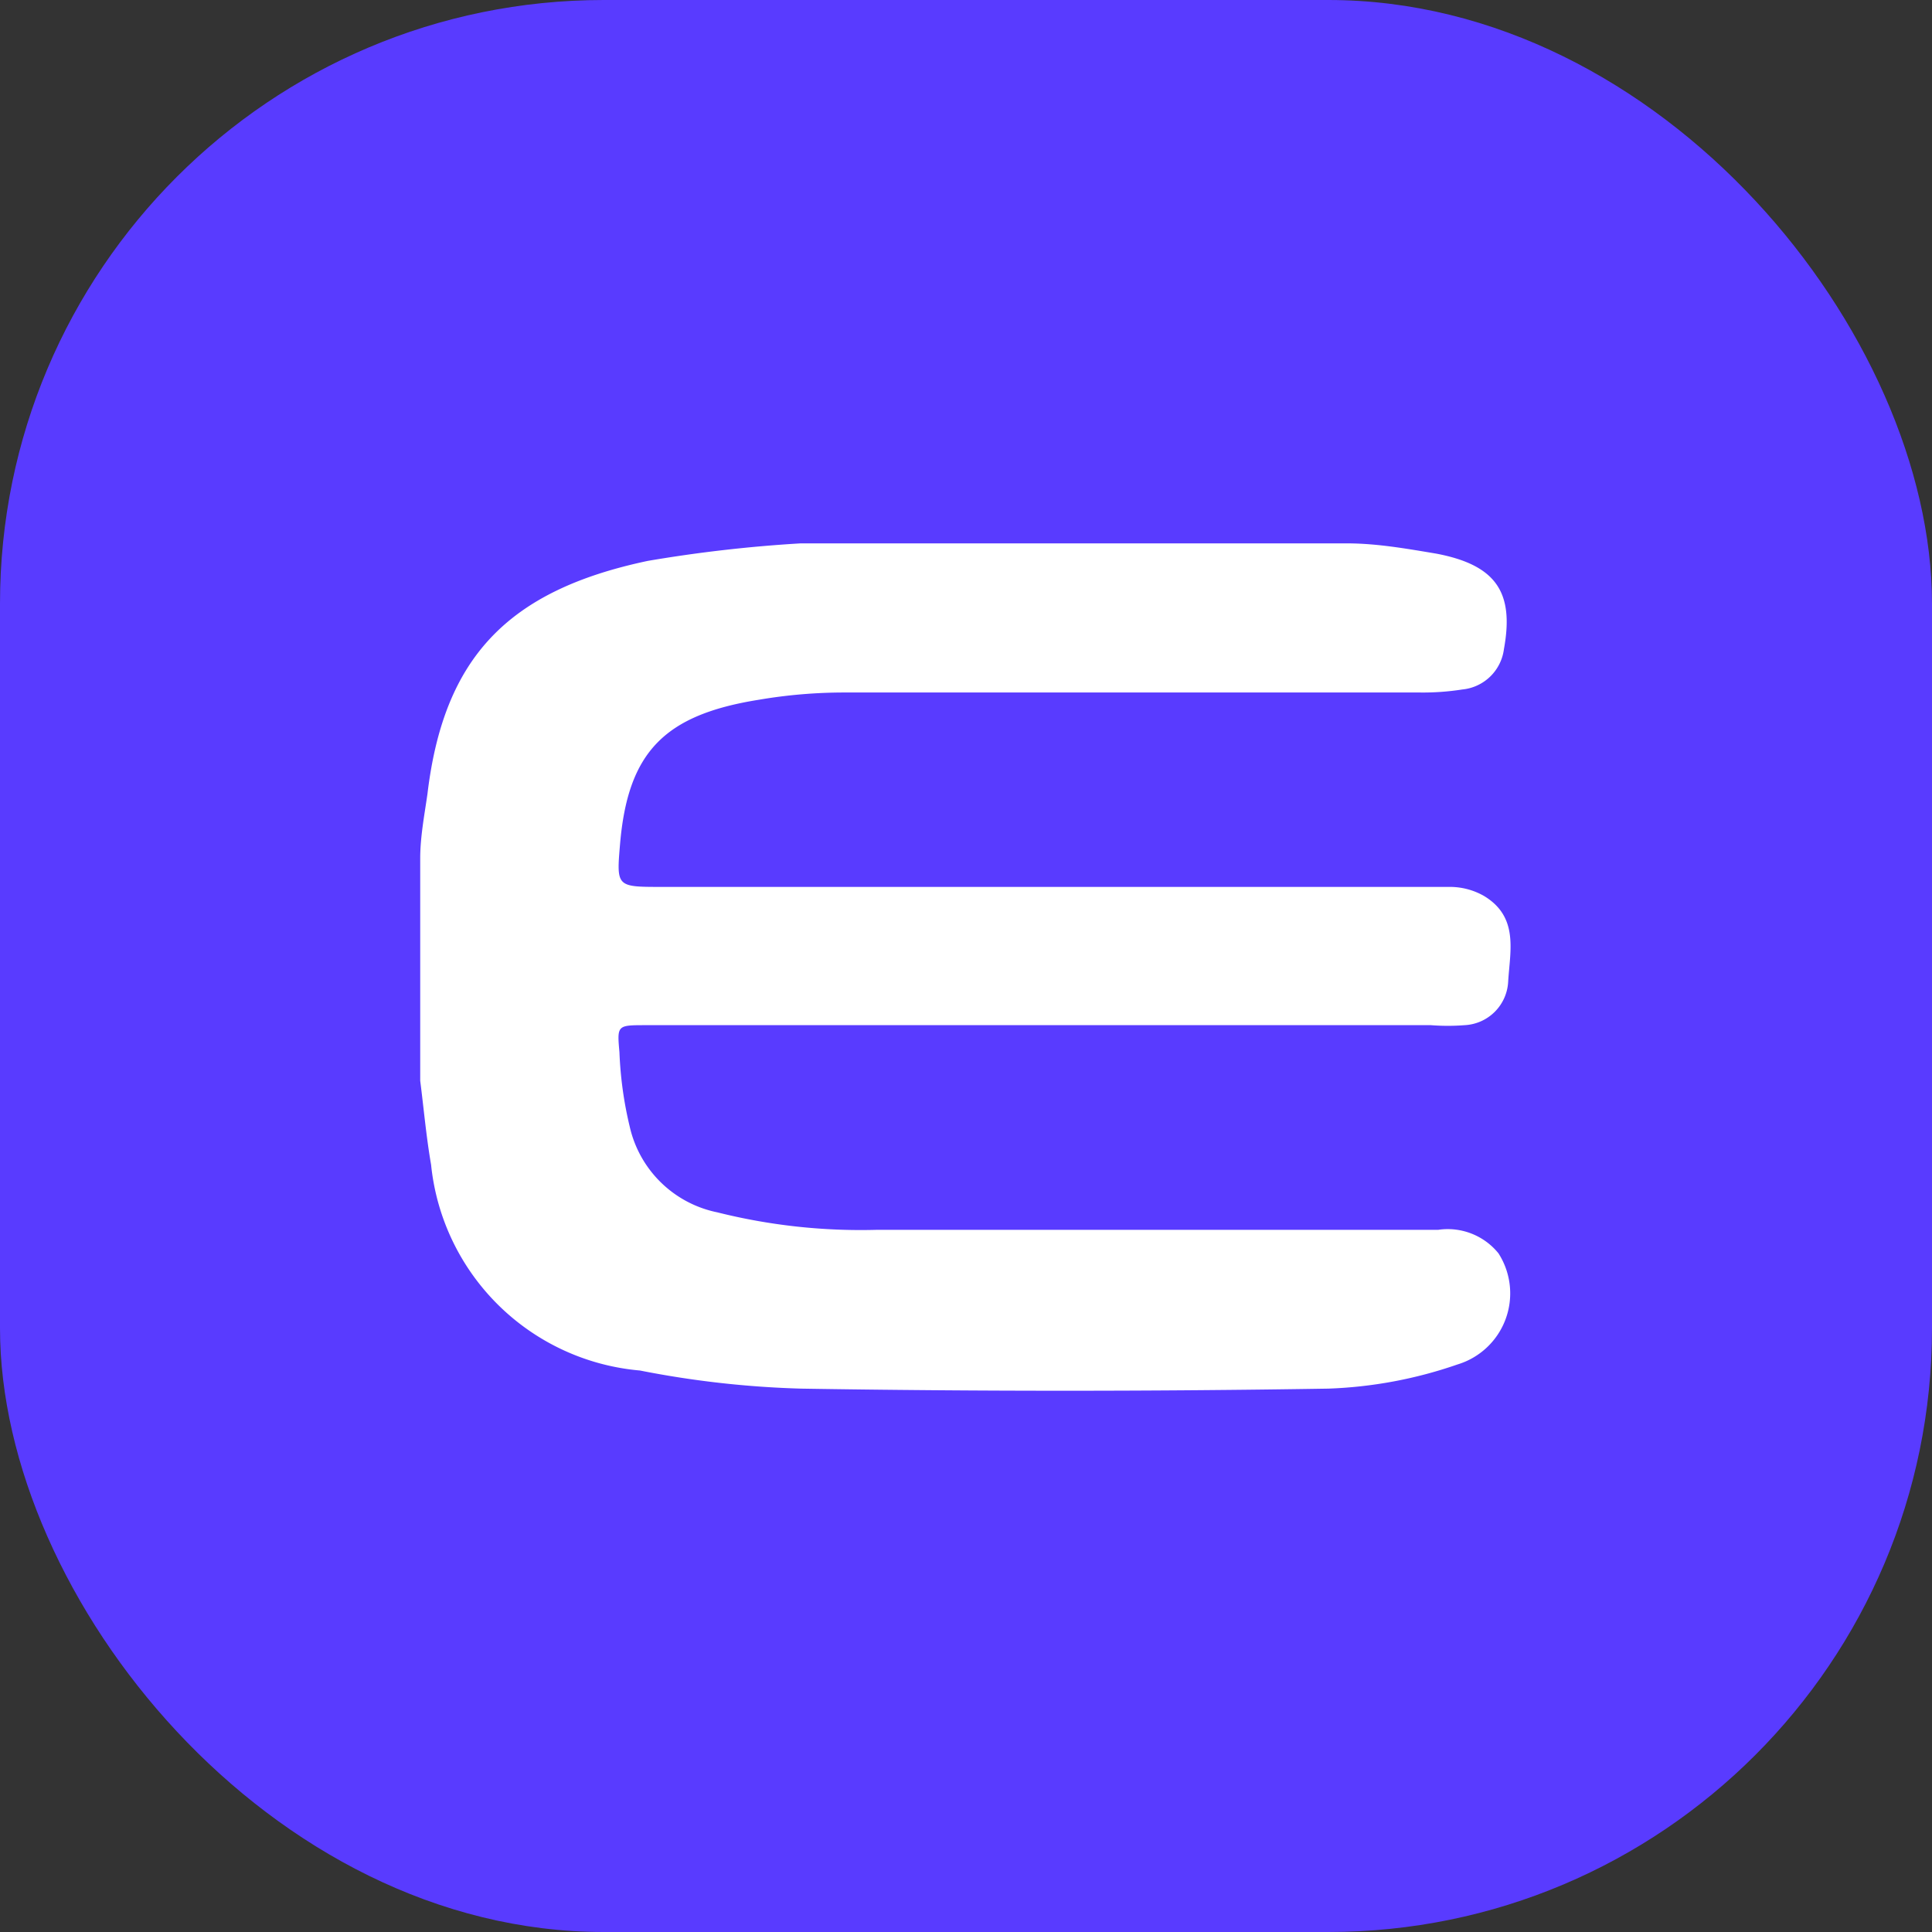
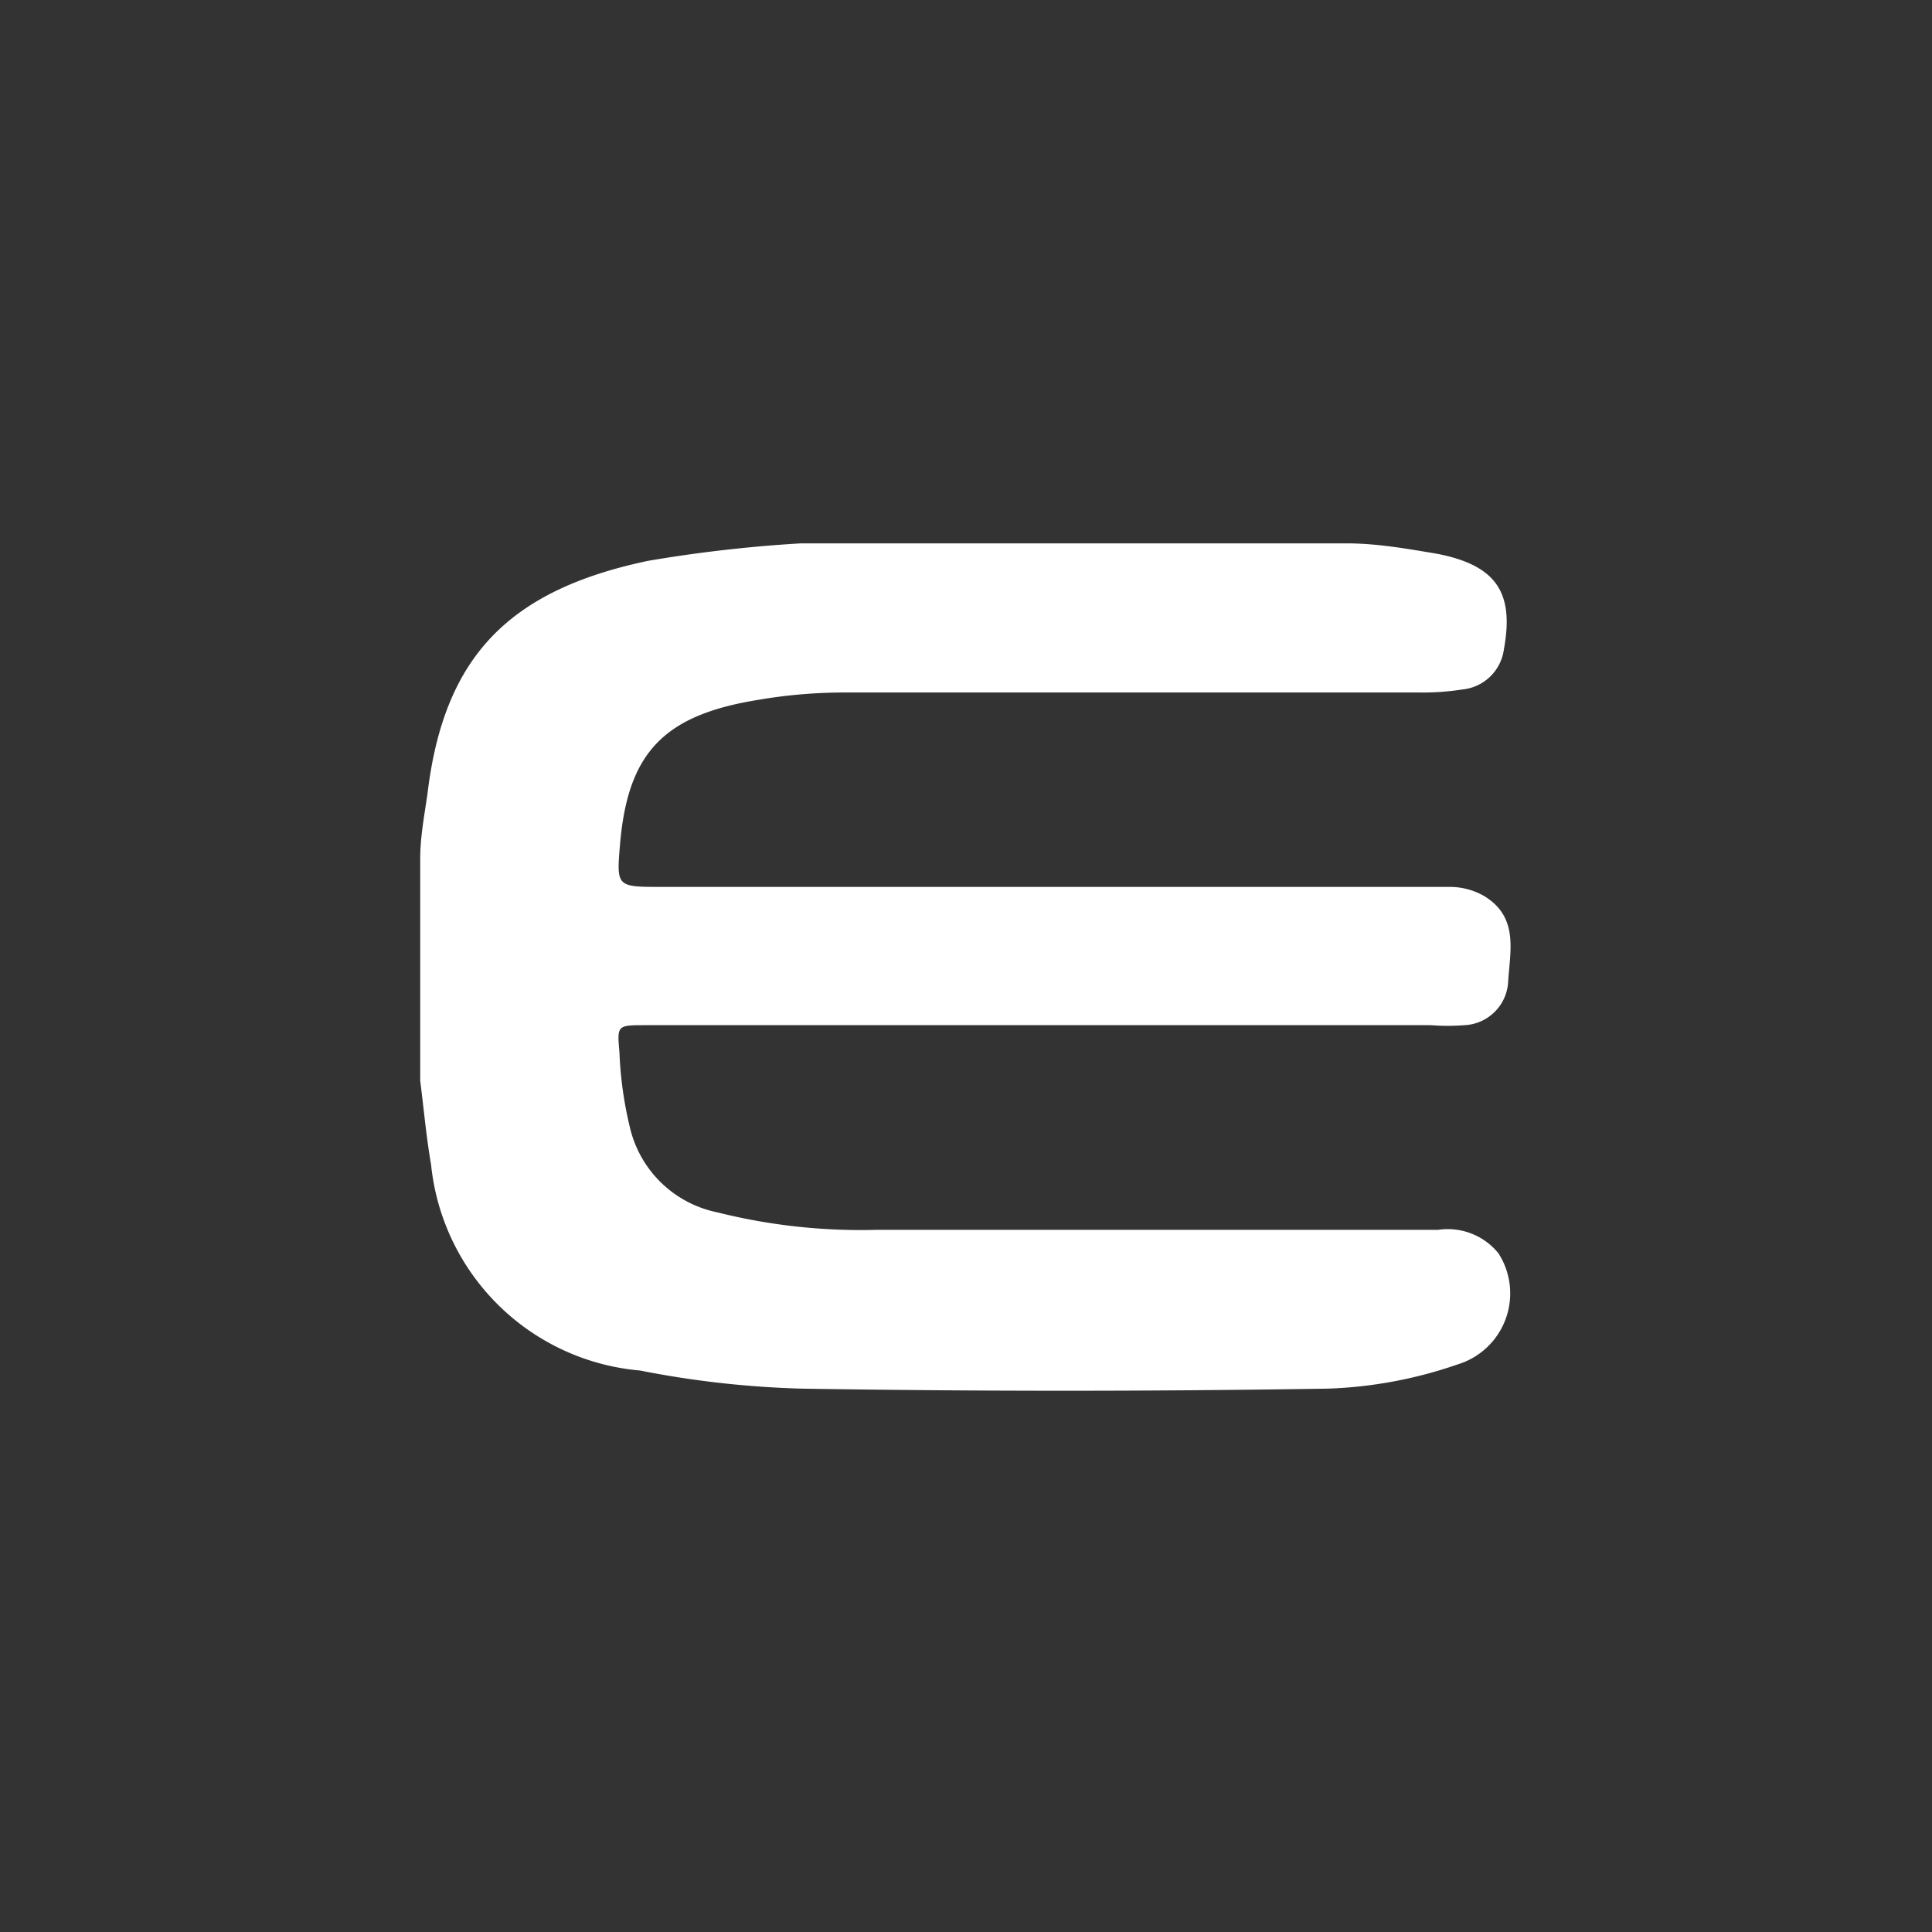
<svg xmlns="http://www.w3.org/2000/svg" viewBox="0 0 32 32">
  <rect x="0" y="0" width="32" height="32" fill="#333333" stroke="none" />
  <g id="katman_2" data-name="katman 2">
    <g id="katman_1-2" data-name="katman 1">
-       <rect fill="#593bff" width="32" height="32" rx="10" />
      <path fill="#fff" d="M22.31,9c.5,0,1,.09,1.48.17,1,.19,1.29.65,1.12,1.58a.77.77,0,0,1-.69.67,4.2,4.2,0,0,1-.7.05l-9.53,0a8.42,8.42,0,0,0-1.42.12c-1.57.25-2.17.87-2.3,2.39-.06.71-.06.71.69.71H24a1.14,1.14,0,0,1,.58.15c.58.35.43.91.4,1.42a.76.76,0,0,1-.72.72,3.6,3.6,0,0,1-.56,0h-13c-.48,0-.48,0-.44.45a6.28,6.28,0,0,0,.17,1.23,1.87,1.87,0,0,0,1.45,1.42,9.77,9.77,0,0,0,2.64.29c3.1,0,6.2,0,9.3,0a1.08,1.08,0,0,1,1,.39,1.23,1.23,0,0,1-.68,1.84A7.29,7.29,0,0,1,22,23q-4.37.07-8.73,0a16.05,16.05,0,0,1-2.67-.3,3.81,3.81,0,0,1-3.46-3.41c-.08-.46-.12-.92-.18-1.39V14.22c0-.36.07-.72.12-1.07.27-2.26,1.33-3.37,3.65-3.86A23.17,23.17,0,0,1,13.26,9Z" />
    </g>
  </g>
</svg>